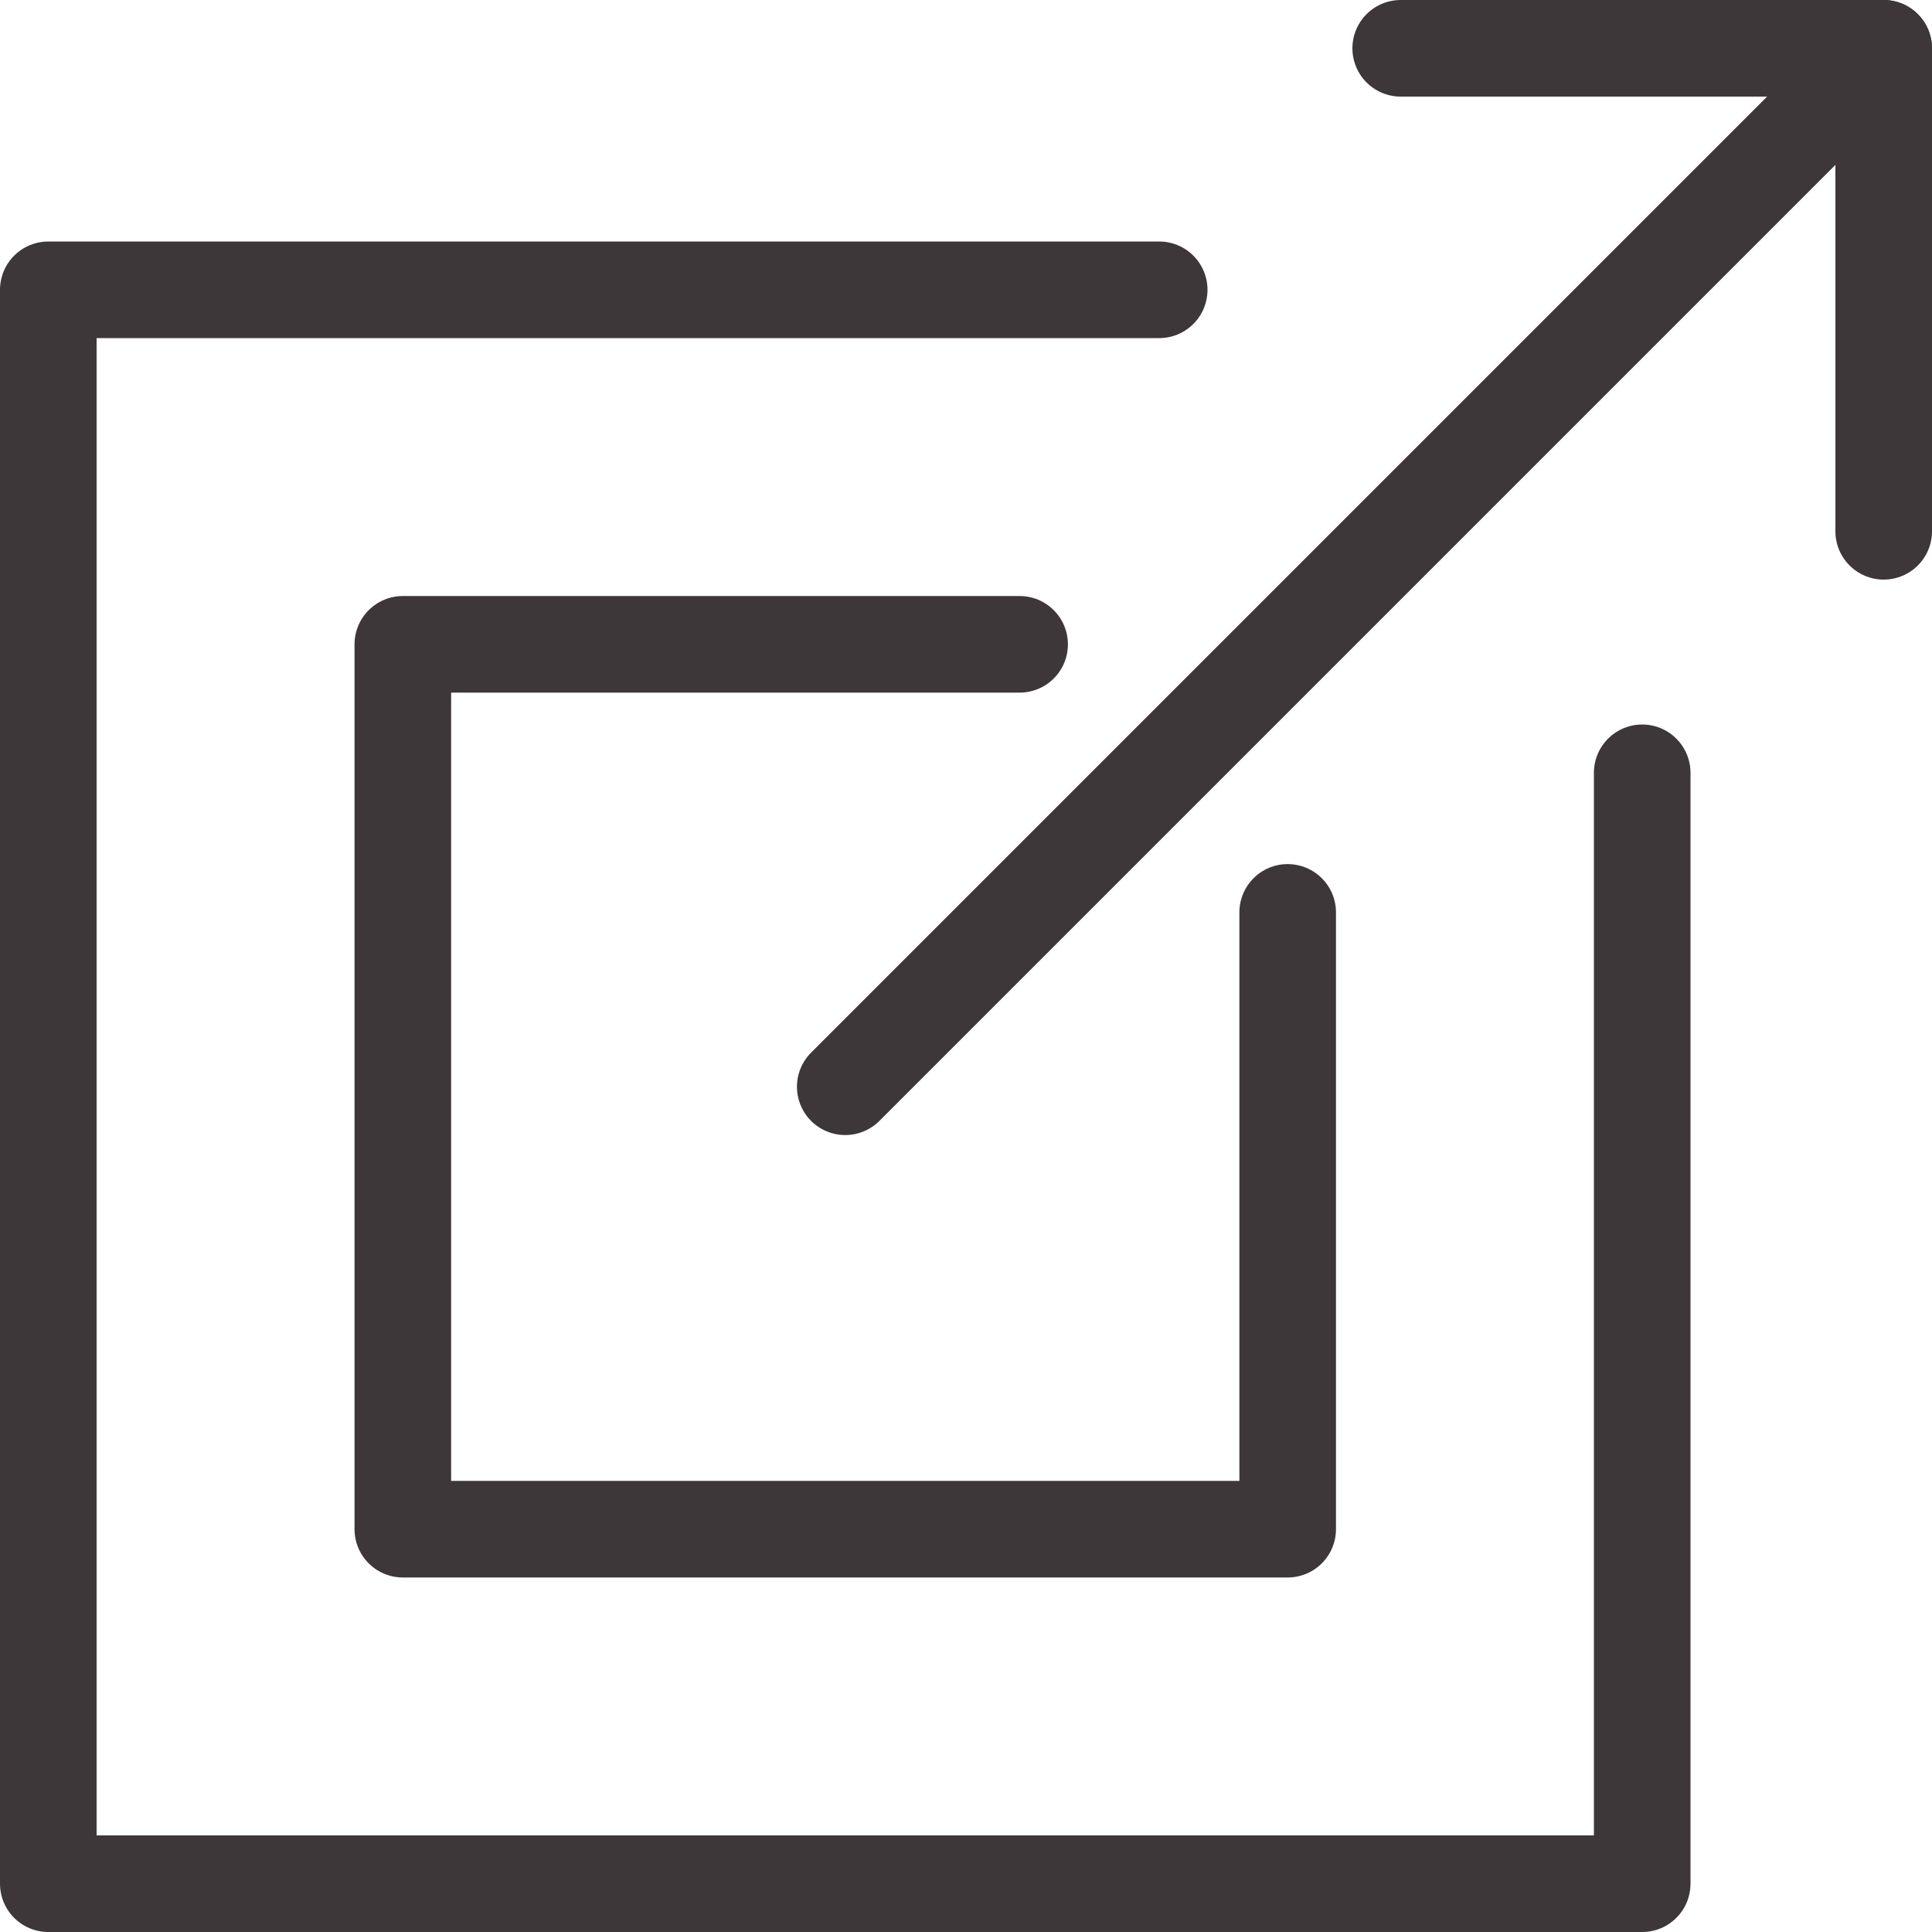
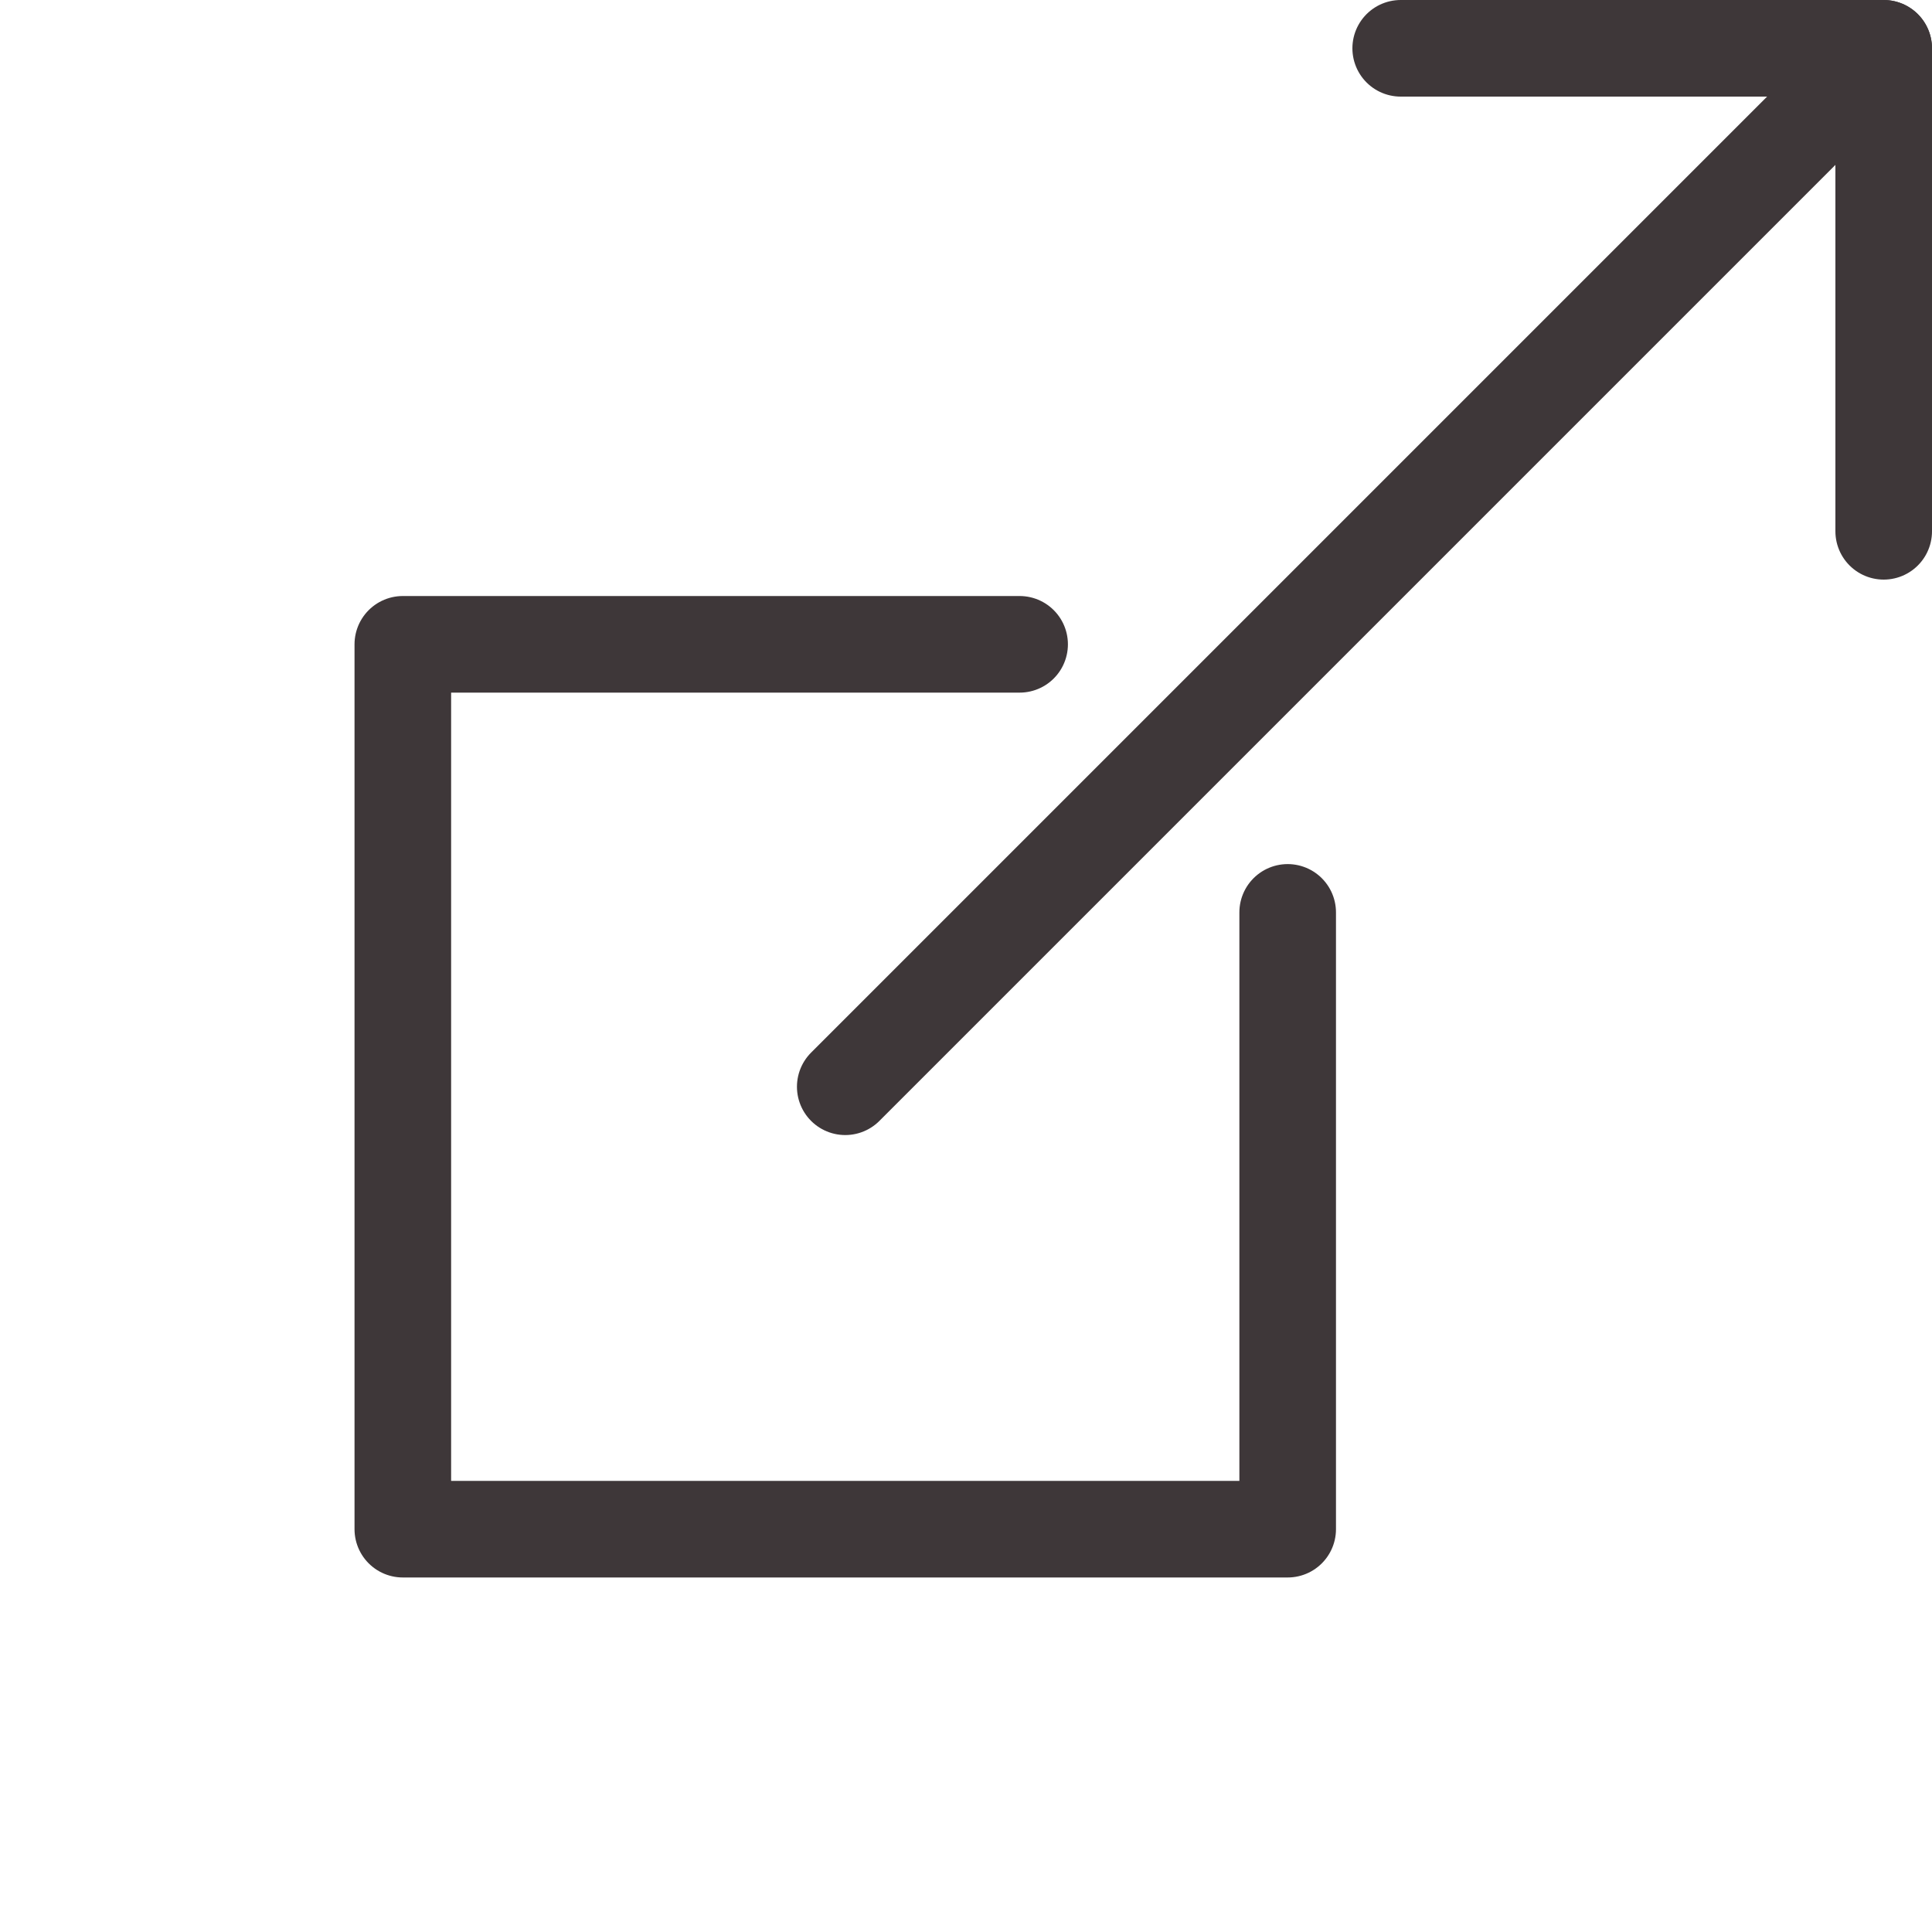
<svg xmlns="http://www.w3.org/2000/svg" id="uuid-6ae4ee4f-569d-41fd-9b15-a18cc9820bec" viewBox="0 0 40 40">
-   <polyline points="24 6 1 6 1 39 34 39 34 16" style="fill:none; stroke:#3e3739; stroke-linecap:round; stroke-linejoin:round; stroke-width:2px;" />
  <polyline points="21.11 13.34 8.34 13.34 8.34 31.66 26.66 31.66 26.66 18.89" style="fill:none; stroke:#3e3739; stroke-linecap:round; stroke-linejoin:round; stroke-width:2px;" />
  <polyline points="29 1 39 1 39 11" style="fill:none; stroke:#3e3739; stroke-linecap:round; stroke-linejoin:round; stroke-width:2px;" />
  <line x1="17.5" y1="22.5" x2="39" y2="1" style="fill:none; stroke:#3e3739; stroke-linecap:round; stroke-linejoin:round; stroke-width:2px;" />
</svg>